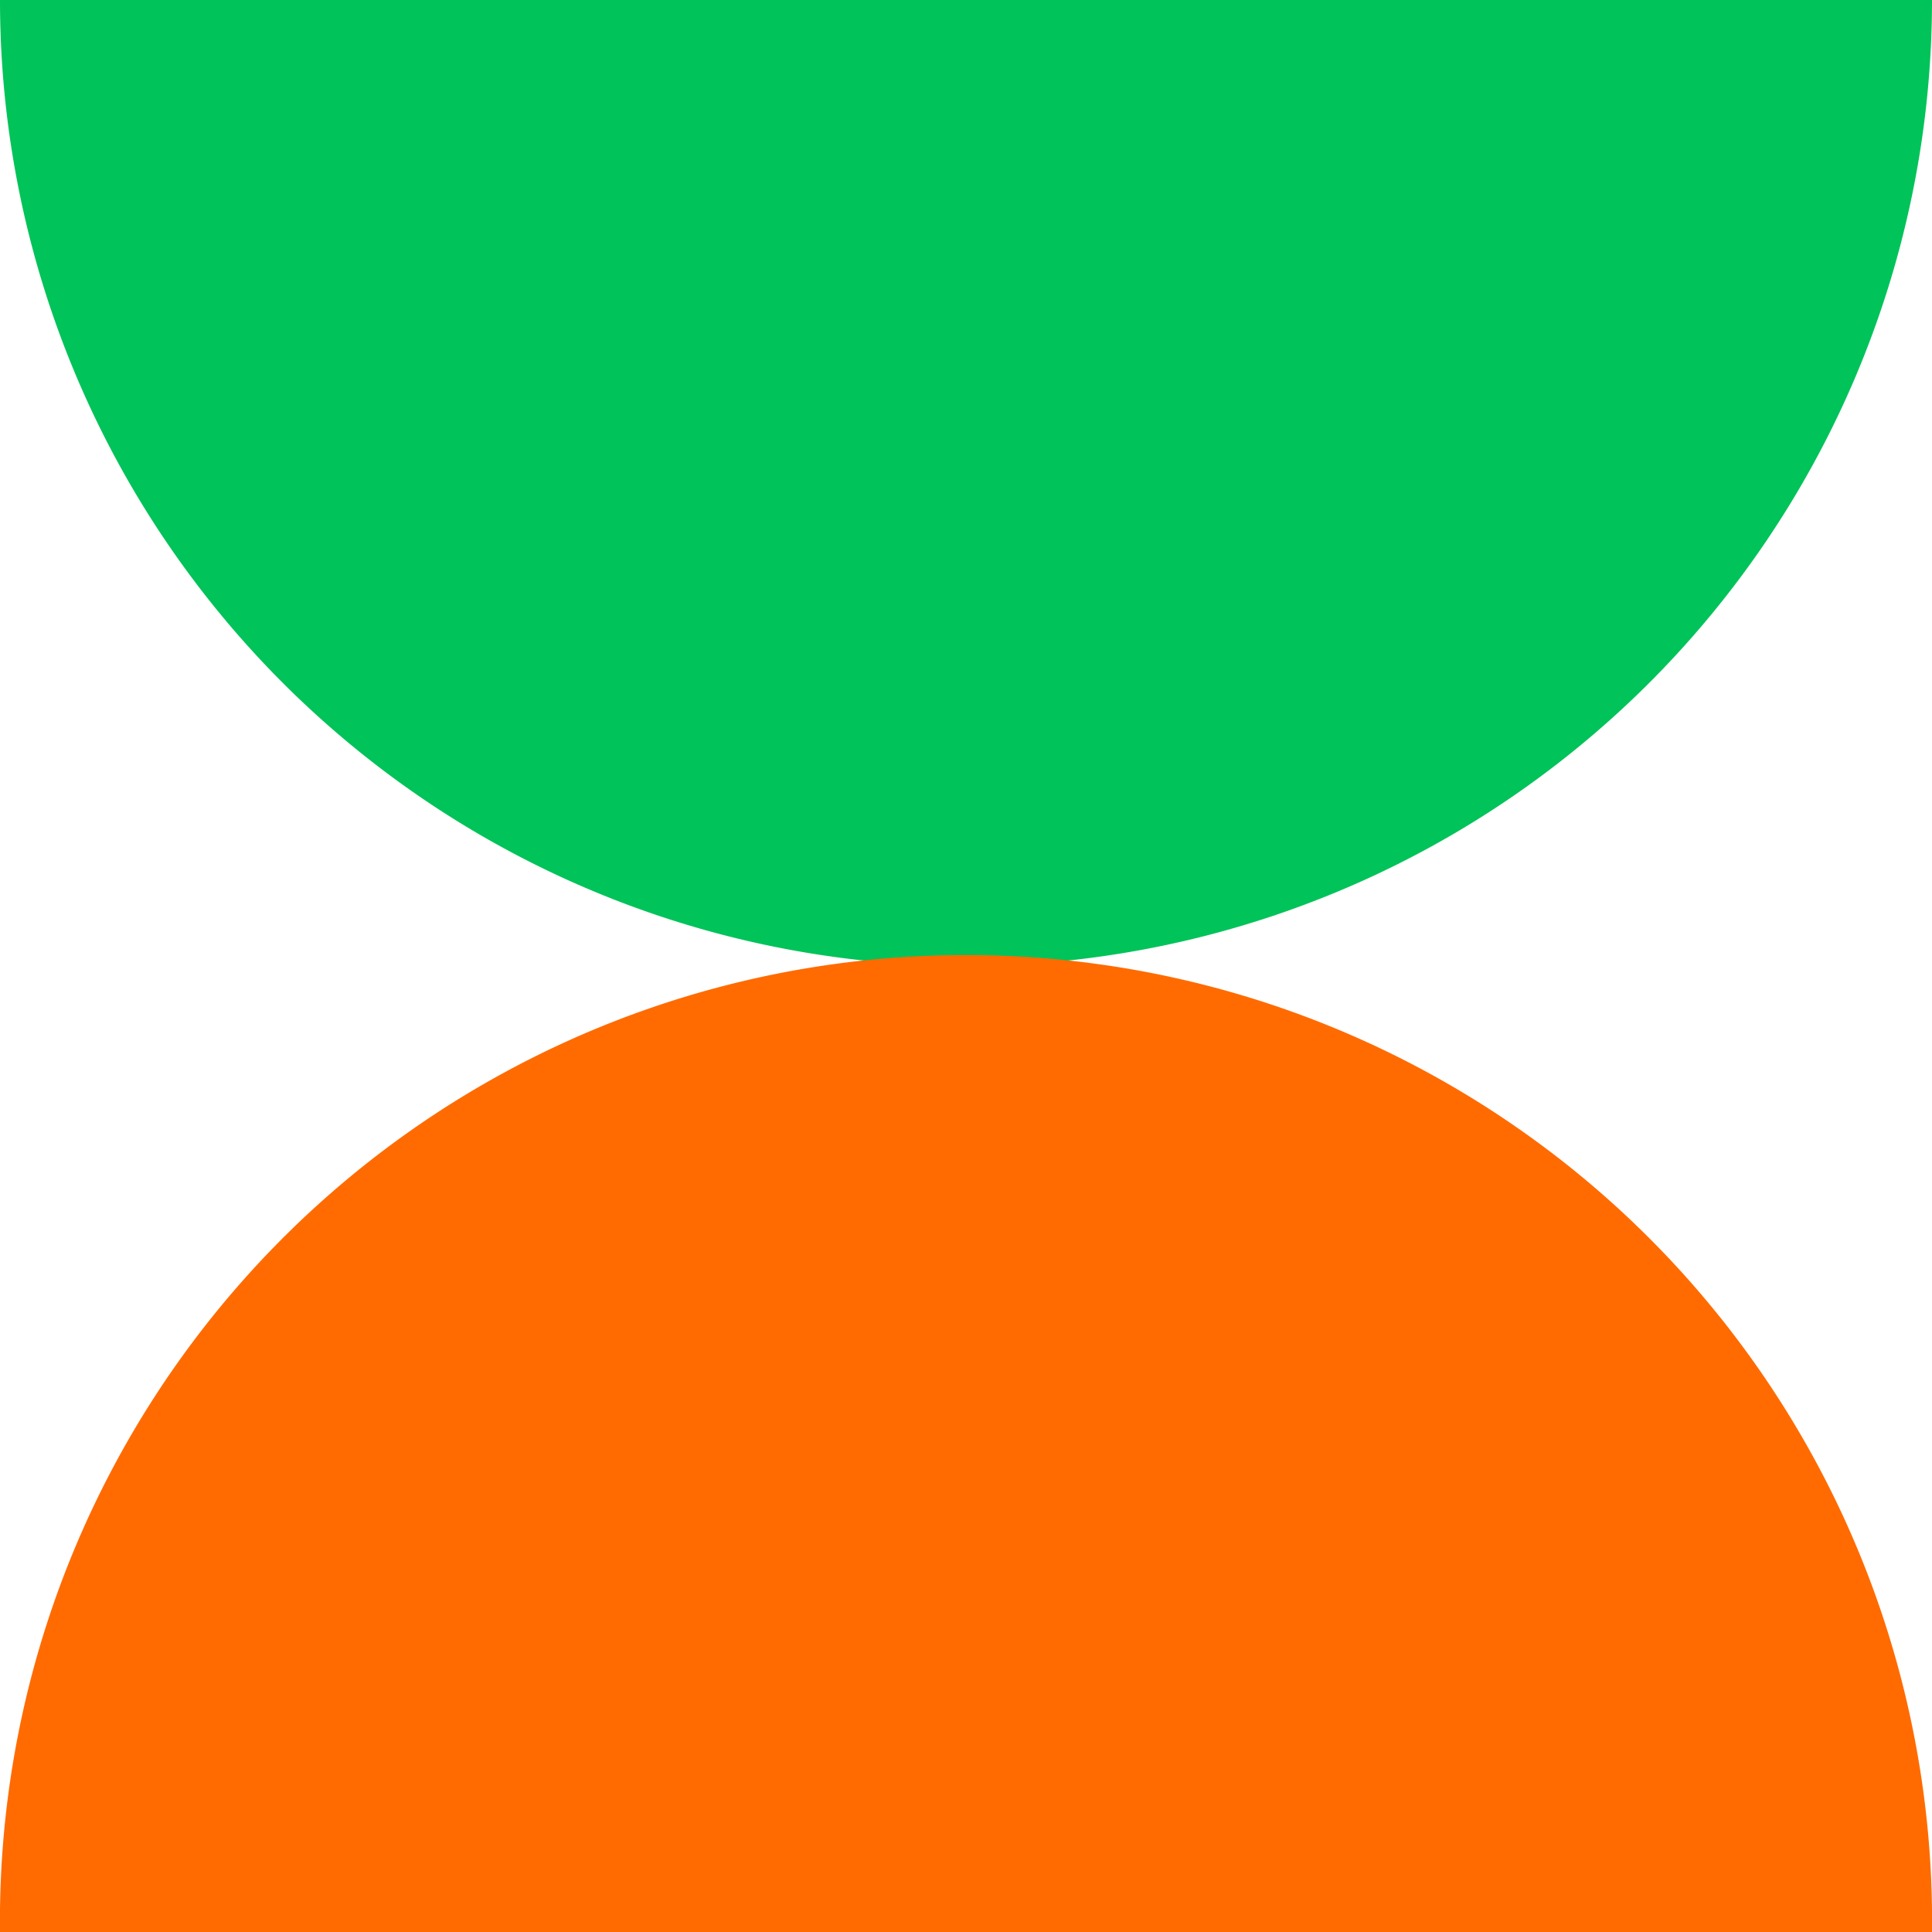
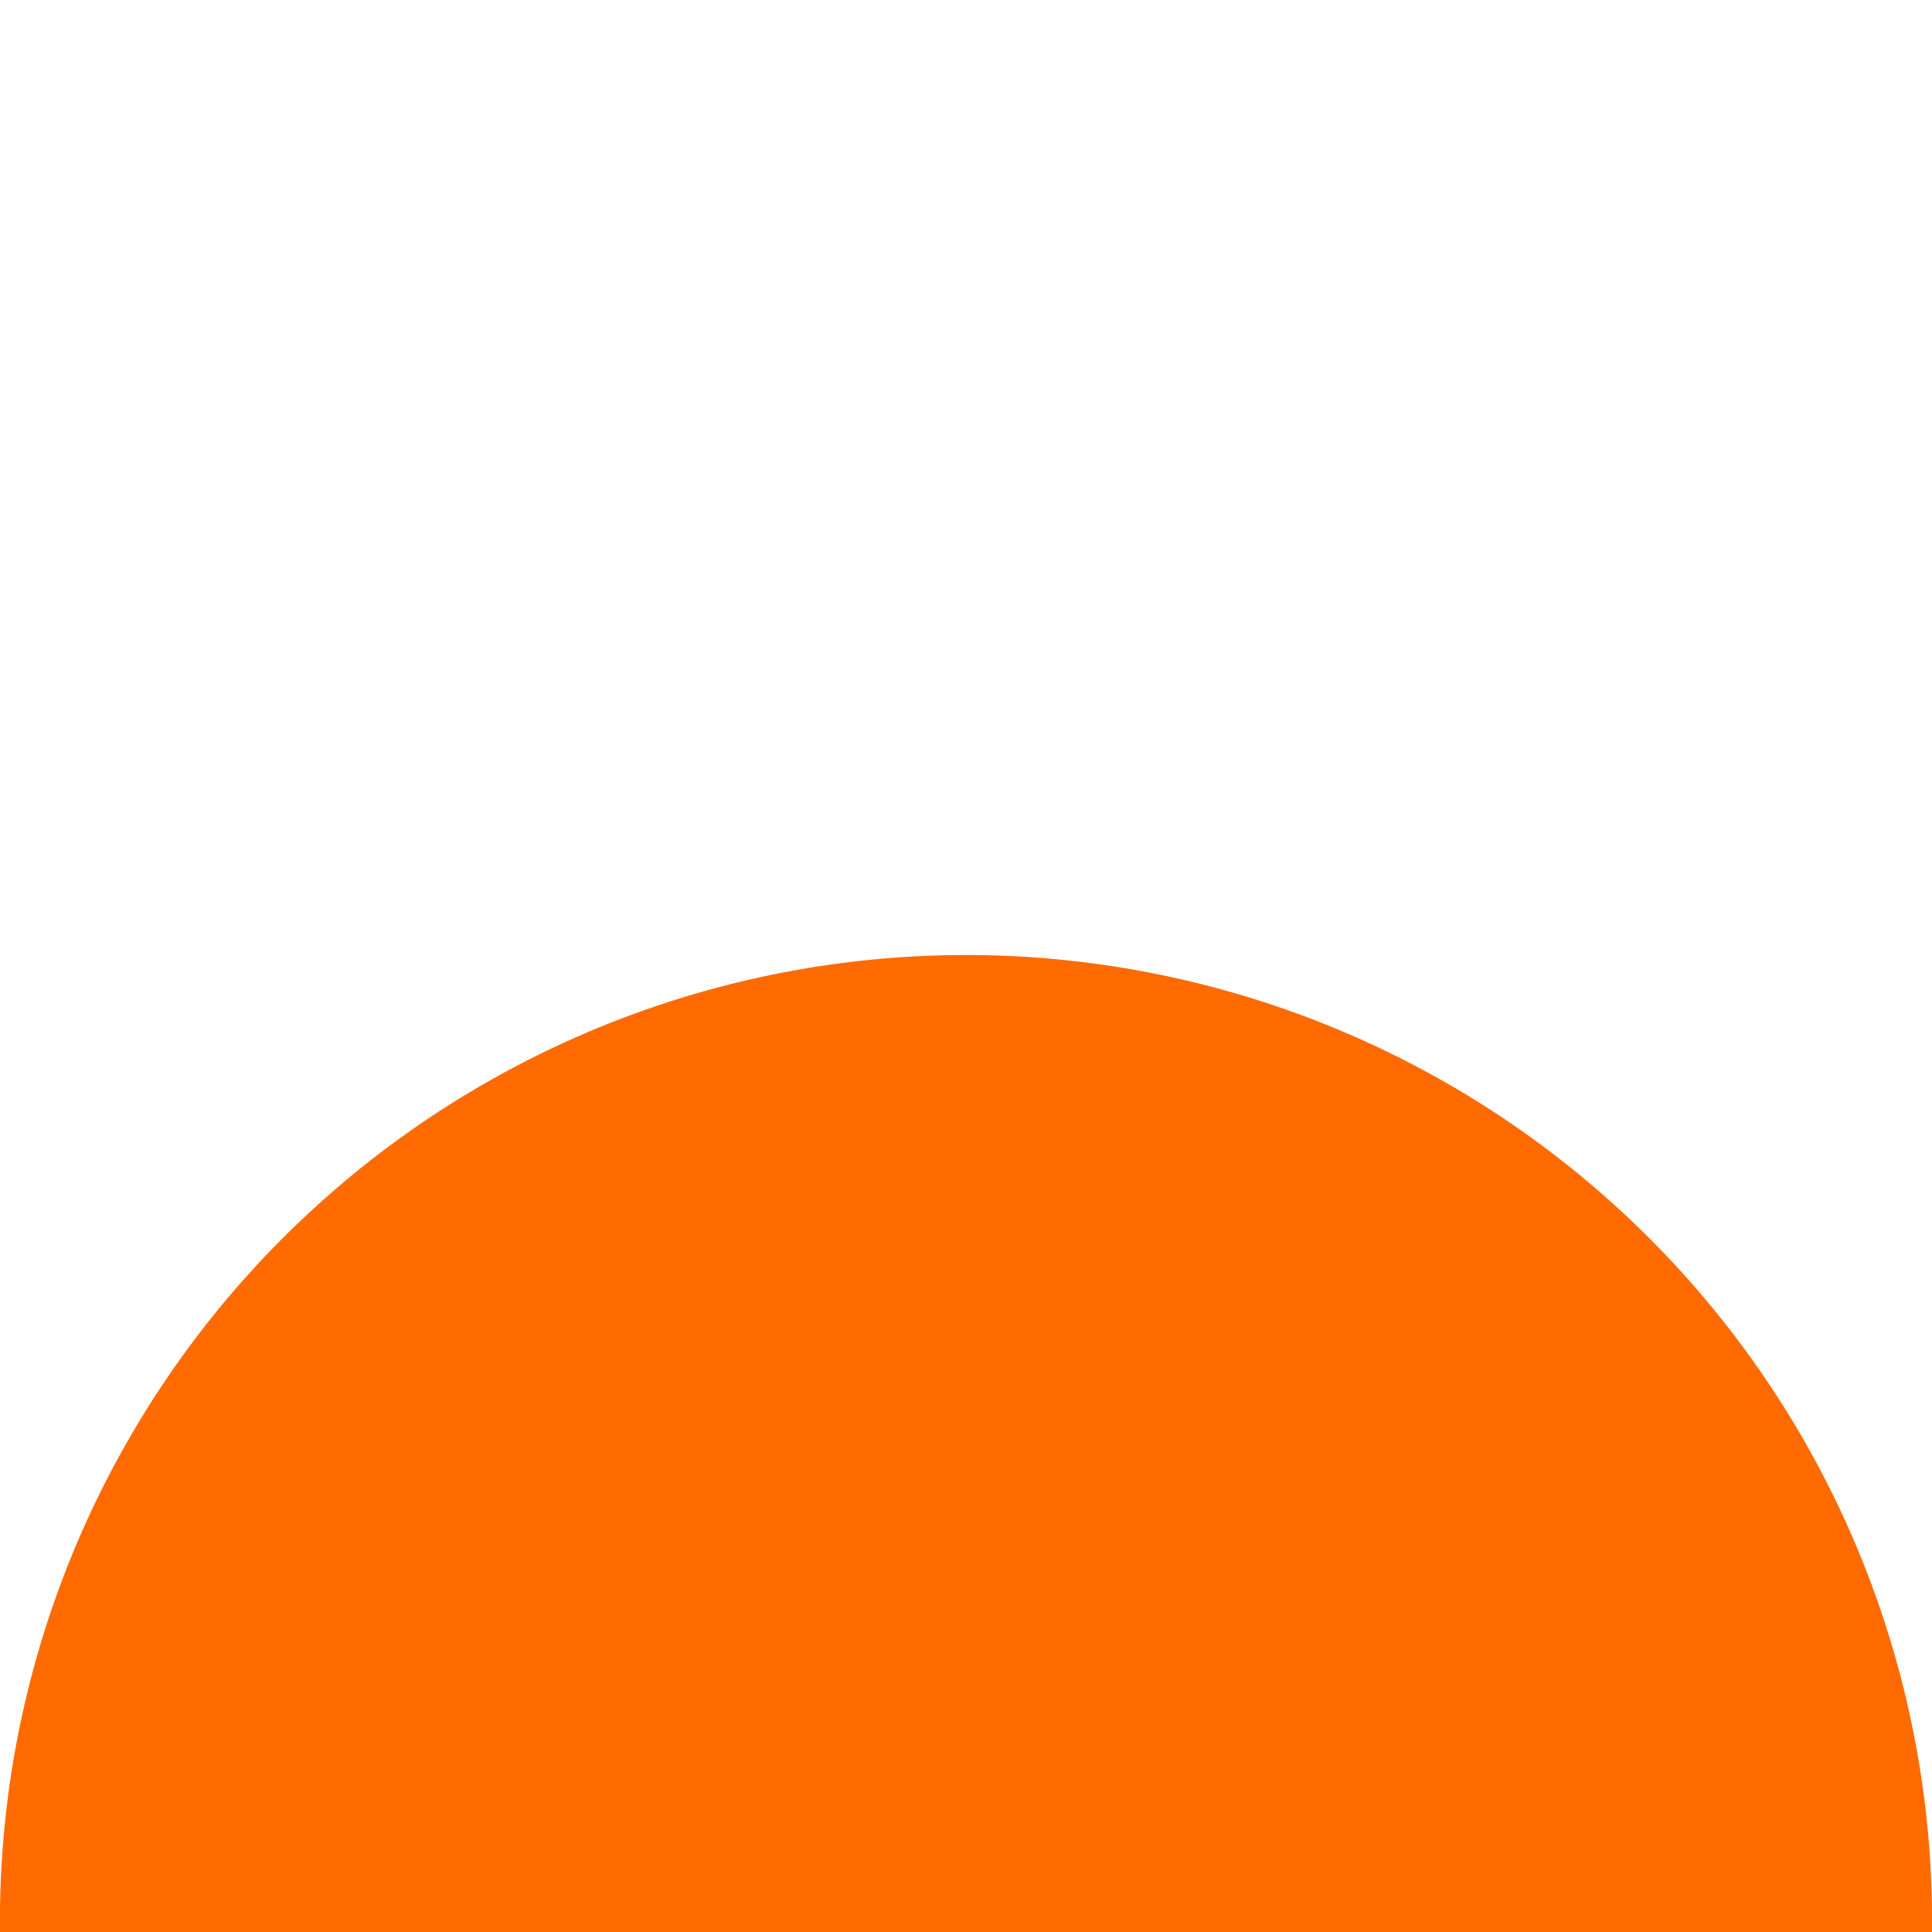
<svg xmlns="http://www.w3.org/2000/svg" id="Слой_1" data-name="Слой 1" viewBox="0 0 156.83 156.83">
  <defs>
    <style>.cls-1{fill:#00c359;}.cls-2{fill:#ff6b00;}</style>
  </defs>
-   <path class="cls-1" d="M0,0A78.41,78.41,0,0,0,78.41,78.41,78.41,78.41,0,0,0,156.83,0Z" />
  <path class="cls-2" d="M156.83,156.83A78.42,78.42,0,1,0,0,156.83Z" />
</svg>